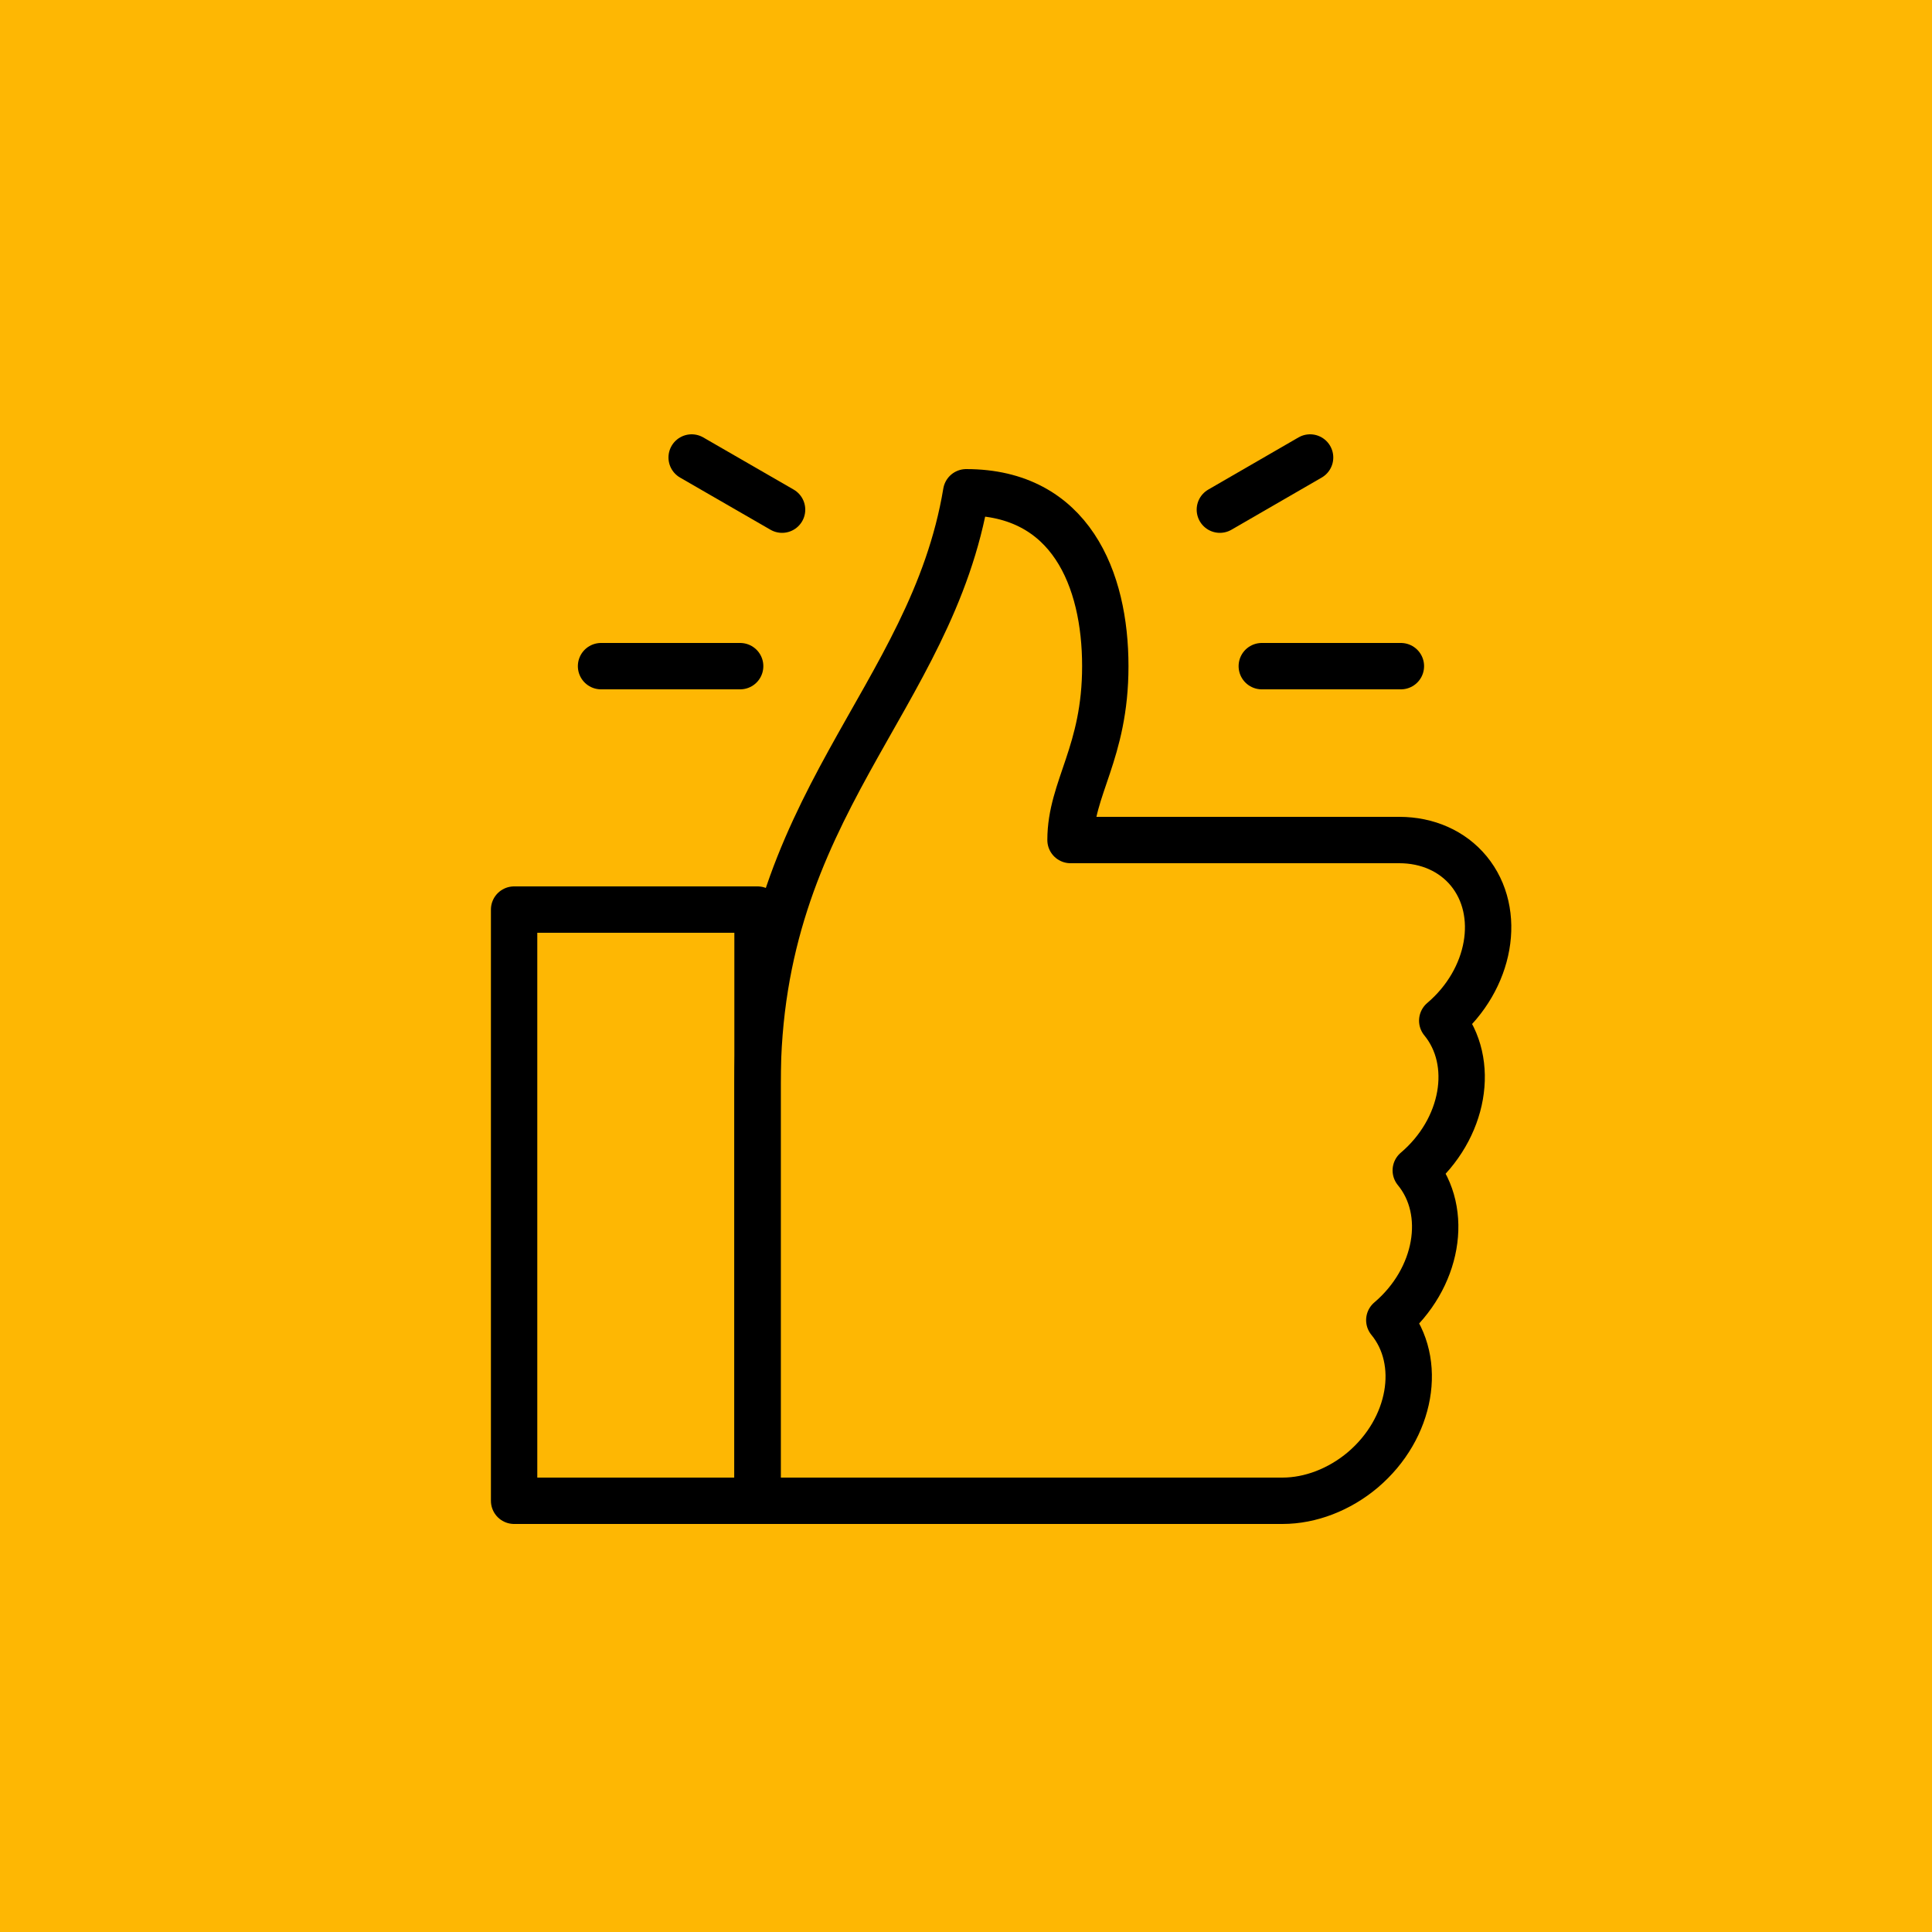
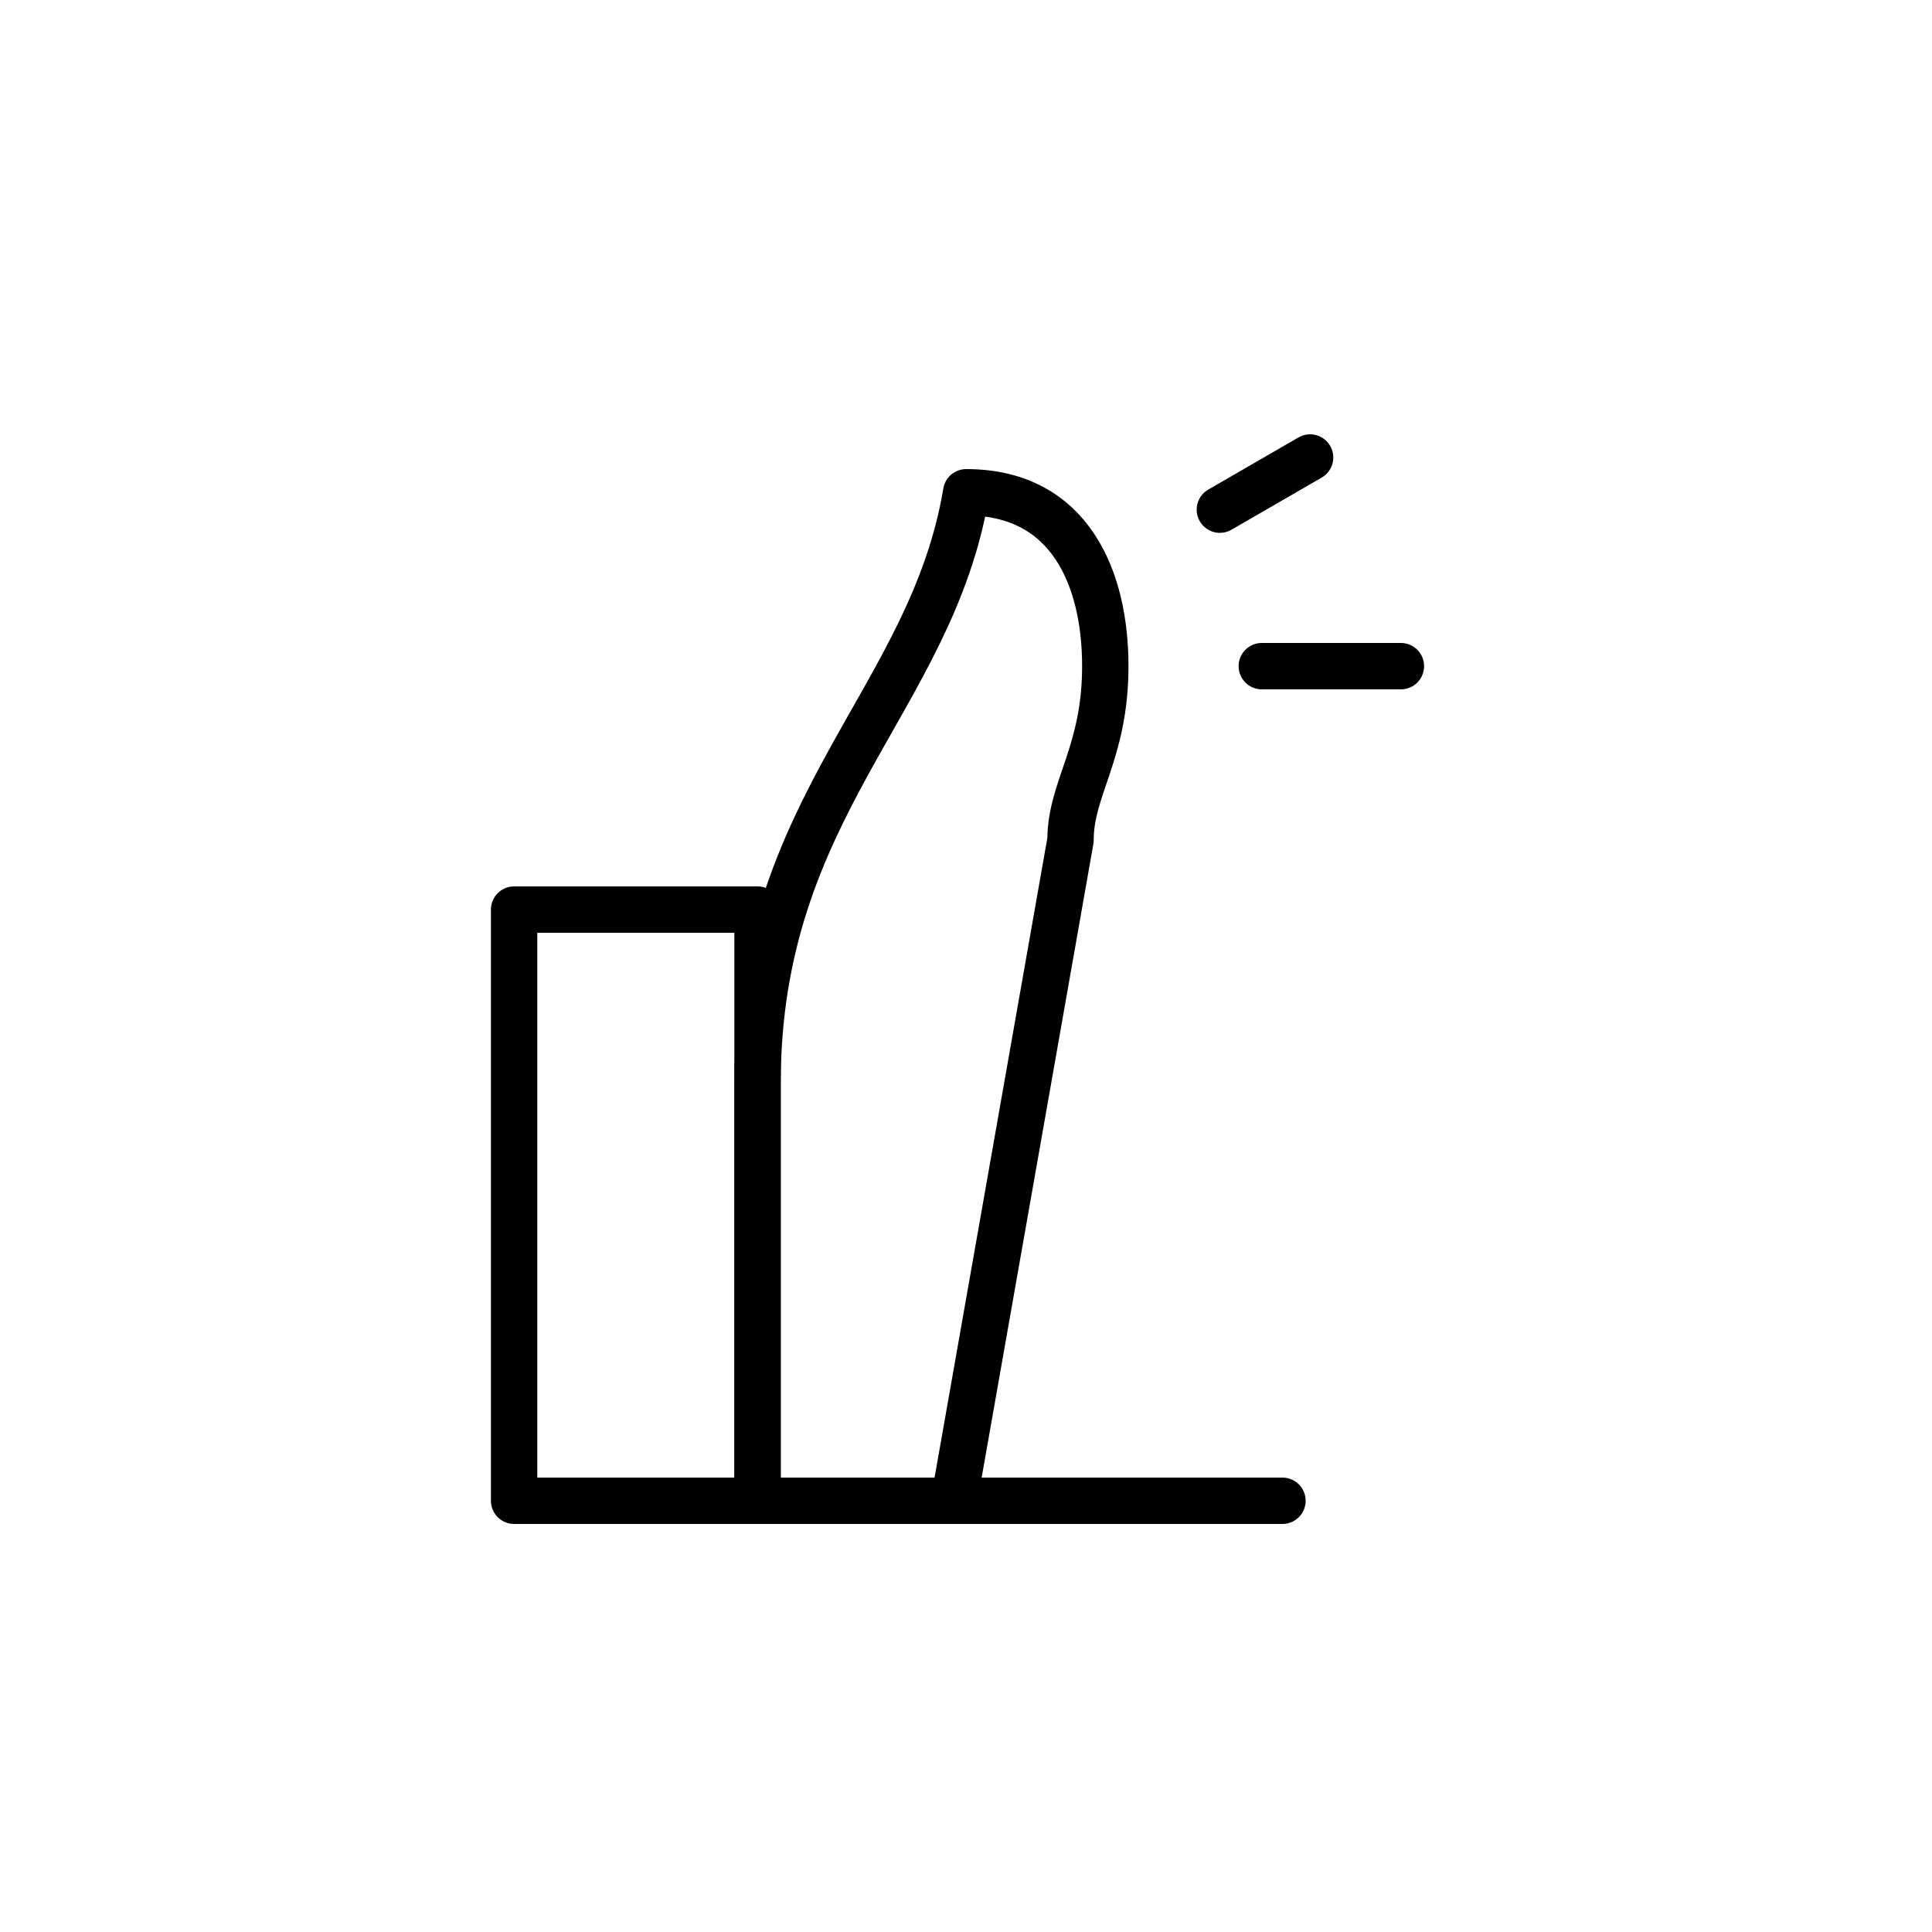
<svg xmlns="http://www.w3.org/2000/svg" id="_图层_2" data-name="图层 2" viewBox="0 0 100 100">
  <defs>
    <style>
      .cls-1 {
        fill: none;
        stroke: #000;
        stroke-linecap: round;
        stroke-linejoin: round;
        stroke-width: 2.4px;
      }

      .cls-2 {
        fill: #feb703;
      }
    </style>
  </defs>
  <g id="_图层_1-2" data-name="图层 1">
-     <rect class="cls-2" width="100" height="100" />
    <g>
-       <line class="cls-1" x1="31.11" y1="34.48" x2="38.31" y2="34.48" />
      <line class="cls-1" x1="65.31" y1="34.48" x2="72.51" y2="34.48" />
      <line class="cls-1" x1="63.14" y1="26.38" x2="67.81" y2="23.68" />
-       <line class="cls-1" x1="35.8" y1="23.68" x2="40.48" y2="26.38" />
-       <path class="cls-1" d="M55.41,43.48c0-2.7,1.8-4.5,1.8-9s-1.8-9-7.2-9c-1.8,10.8-10.8,16.2-10.8,30.6v21.6h27.17c1.45,0,2.95-.58,4.16-1.6,2.52-2.14,3.13-5.61,1.37-7.75,2.52-2.14,3.13-5.61,1.37-7.75,2.52-2.14,3.13-5.61,1.37-7.75,2.52-2.14,3.13-5.61,1.37-7.75-.85-1.03-2.14-1.6-3.59-1.6h-17Z" />
+       <path class="cls-1" d="M55.41,43.48c0-2.7,1.8-4.5,1.8-9s-1.8-9-7.2-9c-1.8,10.8-10.8,16.2-10.8,30.6v21.6h27.17h-17Z" />
      <rect class="cls-1" x="26.61" y="47.08" width="12.6" height="30.6" />
    </g>
  </g>
</svg>